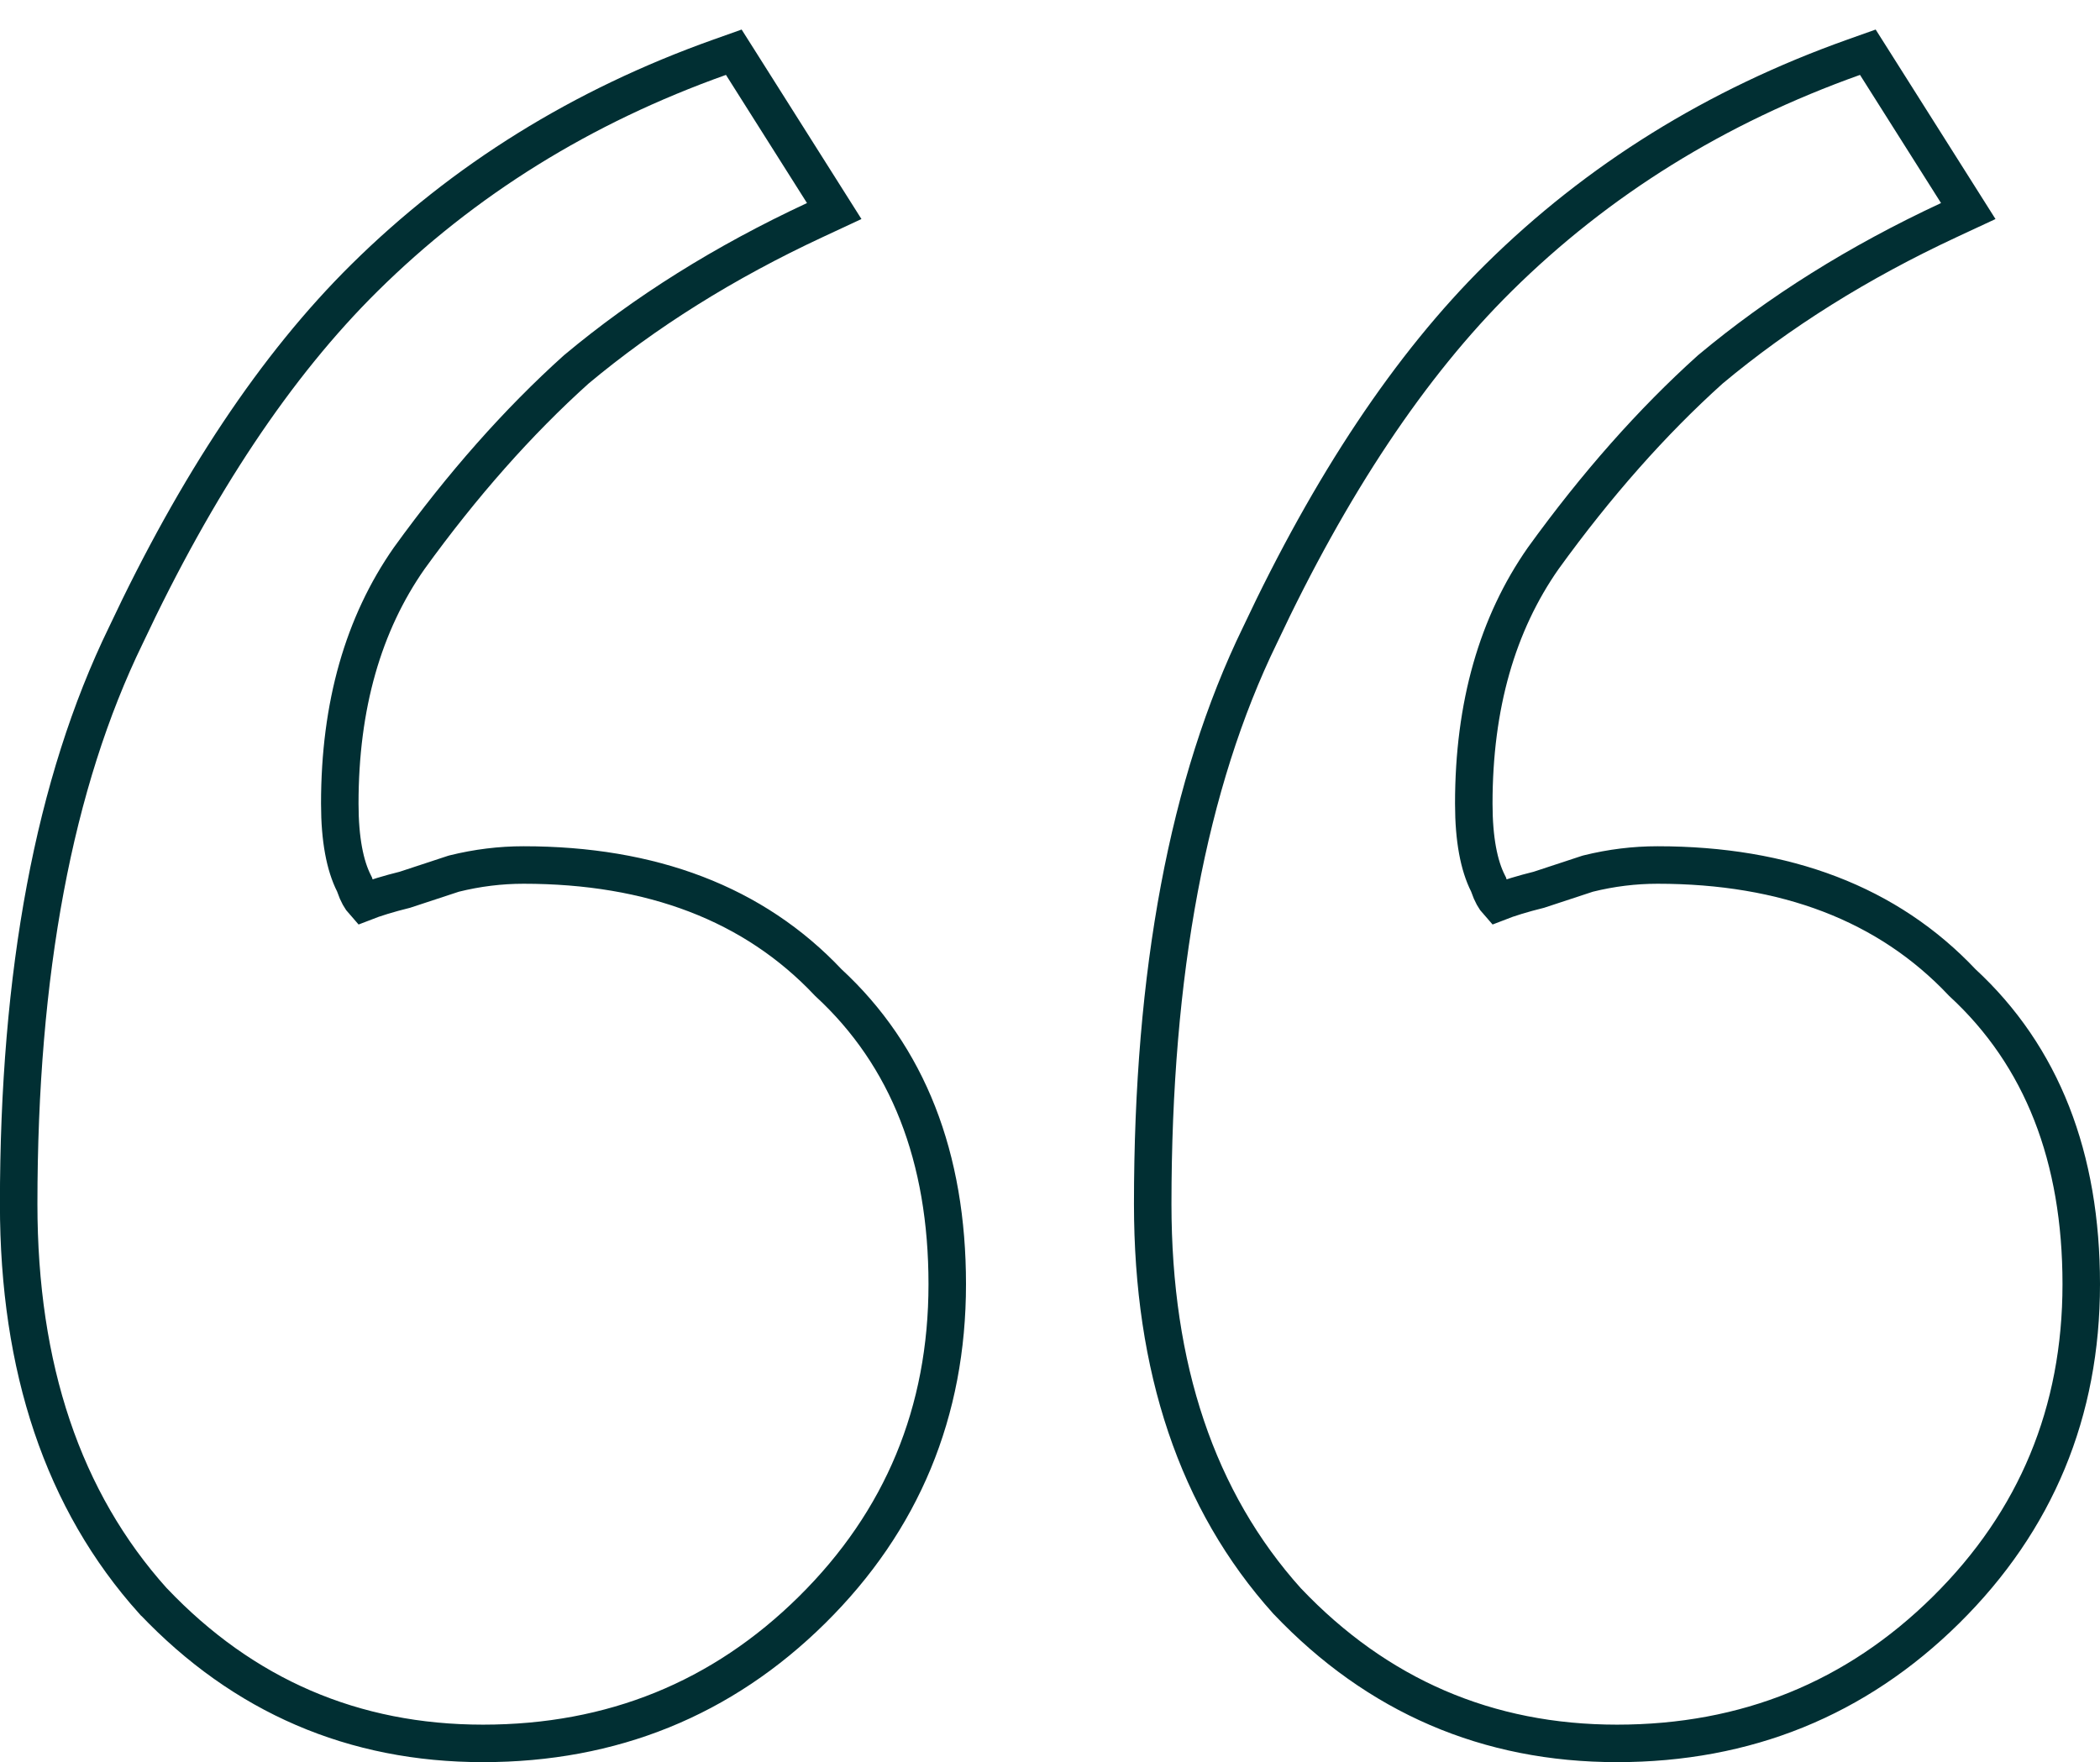
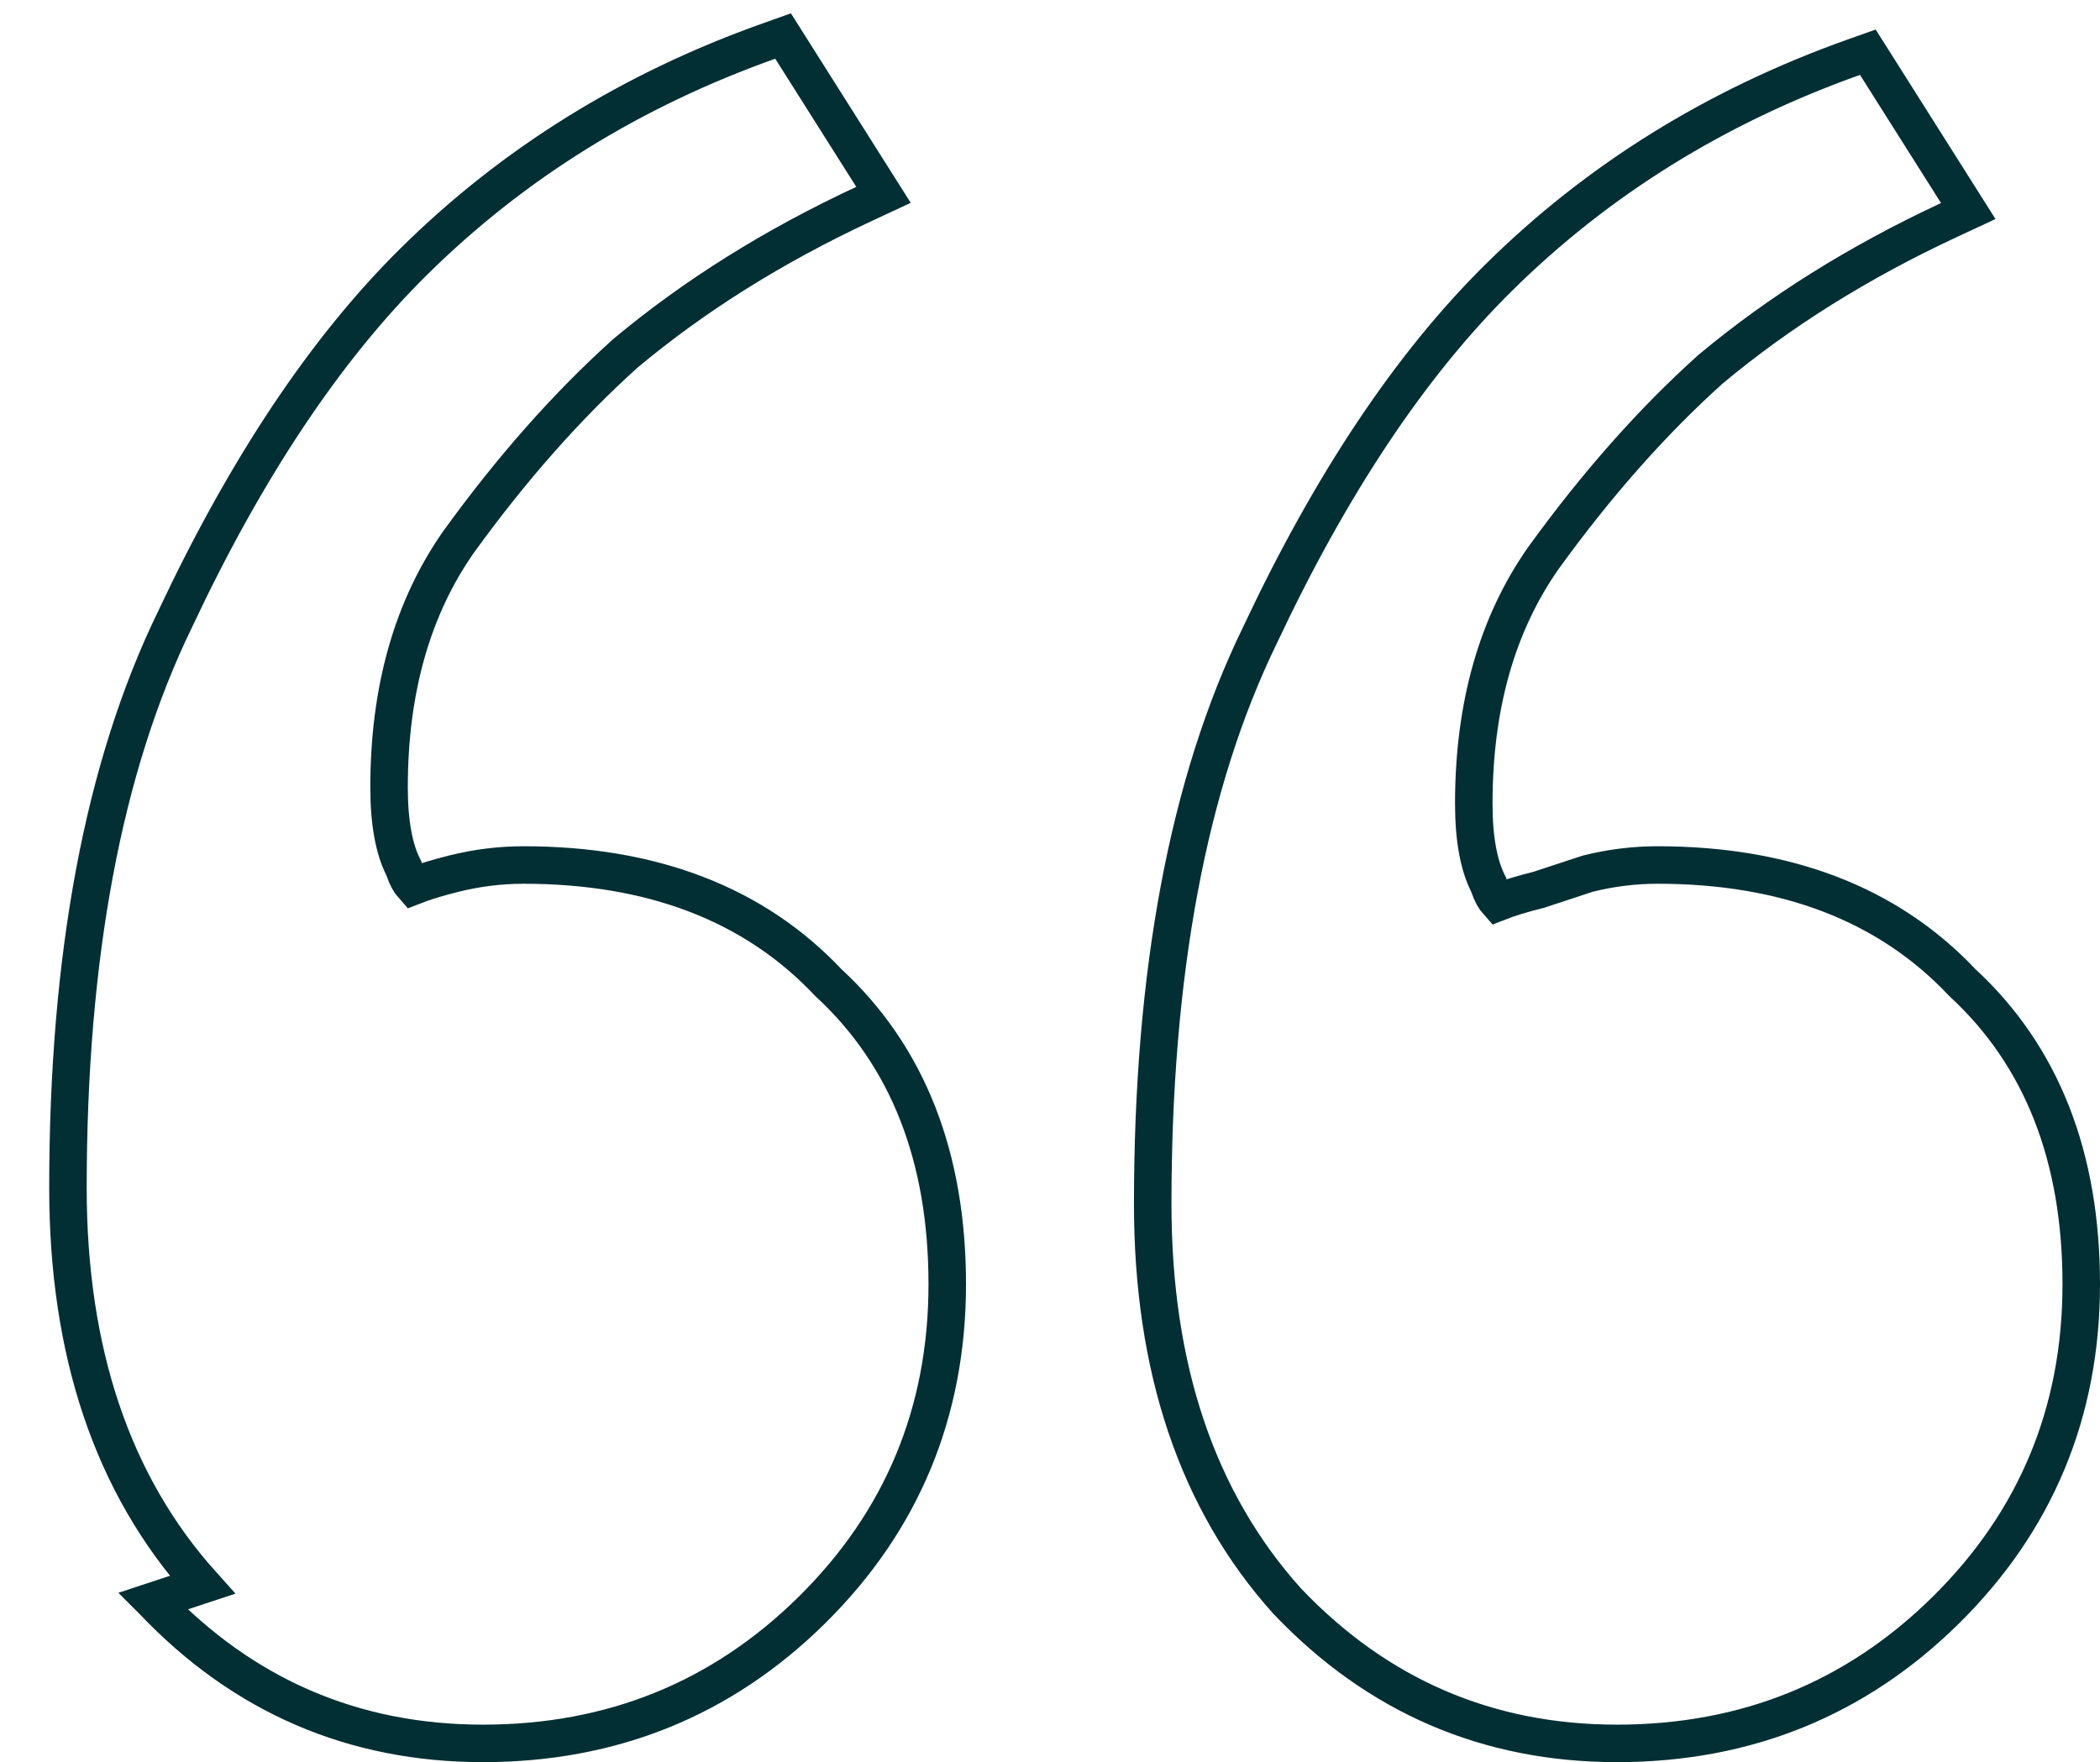
<svg xmlns="http://www.w3.org/2000/svg" fill="none" height="47" viewBox="0 0 56 47" width="56">
-   <path d="m34.324 42.703.005.005.005.005c2.397 2.519 5.336 3.786 8.786 3.786 3.44 0 6.376-1.189 8.776-3.562 2.4-2.373 3.604-5.279 3.604-8.686 0-3.378-1.042-6.082-3.172-8.045-1.985-2.106-4.716-3.135-8.128-3.135-.618 0-1.234.076-1.848.228l-.018.005-.018.006-1.278.421c-.43.107-.798.218-1.096.335-.082-.091-.164-.229-.236-.441l-.011-.034-.016-.032c-.238-.471-.378-1.166-.378-2.124 0-2.622.627-4.794 1.852-6.545 1.42-1.965 2.905-3.643 4.456-5.038 1.834-1.533 3.954-2.861 6.363-3.983l.515-.24-.304-.481-2.16-3.417-.214-.338-.377.134c-3.666 1.305-6.825 3.265-9.472 5.883-2.357 2.331-4.475 5.517-6.364 9.538-1.915 3.935-2.857 9.001-2.857 15.167 0 4.364 1.179 7.911 3.584 10.587zm-30.24 0 .005.005.005.005c2.397 2.519 5.336 3.786 8.786 3.786 3.44 0 6.376-1.189 8.776-3.562 2.4-2.373 3.604-5.279 3.604-8.686 0-3.378-1.042-6.082-3.172-8.045-1.985-2.106-4.716-3.135-8.128-3.135-.618 0-1.234.076-1.848.228l-.018.005-.018.006-1.278.421c-.43.107-.798.218-1.096.335-.082-.091-.164-.229-.236-.441l-.011-.034-.016-.032c-.238-.471-.378-1.166-.378-2.124 0-2.622.627-4.794 1.851-6.545 1.42-1.965 2.905-3.643 4.456-5.038 1.834-1.533 3.954-2.861 6.363-3.983l.515-.24-.304-.481-2.16-3.417-.214-.338-.377.134c-3.666 1.305-6.825 3.265-9.472 5.883-2.357 2.331-4.475 5.517-6.364 9.538-1.915 3.935-2.857 9.001-2.857 15.167 0 4.364 1.179 7.911 3.584 10.587z" stroke="#012f33" />
+   <path d="m34.324 42.703.005.005.005.005c2.397 2.519 5.336 3.786 8.786 3.786 3.44 0 6.376-1.189 8.776-3.562 2.4-2.373 3.604-5.279 3.604-8.686 0-3.378-1.042-6.082-3.172-8.045-1.985-2.106-4.716-3.135-8.128-3.135-.618 0-1.234.076-1.848.228l-.018.005-.018.006-1.278.421c-.43.107-.798.218-1.096.335-.082-.091-.164-.229-.236-.441l-.011-.034-.016-.032c-.238-.471-.378-1.166-.378-2.124 0-2.622.627-4.794 1.852-6.545 1.42-1.965 2.905-3.643 4.456-5.038 1.834-1.533 3.954-2.861 6.363-3.983l.515-.24-.304-.481-2.16-3.417-.214-.338-.377.134c-3.666 1.305-6.825 3.265-9.472 5.883-2.357 2.331-4.475 5.517-6.364 9.538-1.915 3.935-2.857 9.001-2.857 15.167 0 4.364 1.179 7.911 3.584 10.587zm-30.24 0 .005.005.005.005c2.397 2.519 5.336 3.786 8.786 3.786 3.44 0 6.376-1.189 8.776-3.562 2.4-2.373 3.604-5.279 3.604-8.686 0-3.378-1.042-6.082-3.172-8.045-1.985-2.106-4.716-3.135-8.128-3.135-.618 0-1.234.076-1.848.228c-.43.107-.798.218-1.096.335-.082-.091-.164-.229-.236-.441l-.011-.034-.016-.032c-.238-.471-.378-1.166-.378-2.124 0-2.622.627-4.794 1.851-6.545 1.42-1.965 2.905-3.643 4.456-5.038 1.834-1.533 3.954-2.861 6.363-3.983l.515-.24-.304-.481-2.16-3.417-.214-.338-.377.134c-3.666 1.305-6.825 3.265-9.472 5.883-2.357 2.331-4.475 5.517-6.364 9.538-1.915 3.935-2.857 9.001-2.857 15.167 0 4.364 1.179 7.911 3.584 10.587z" stroke="#012f33" />
</svg>